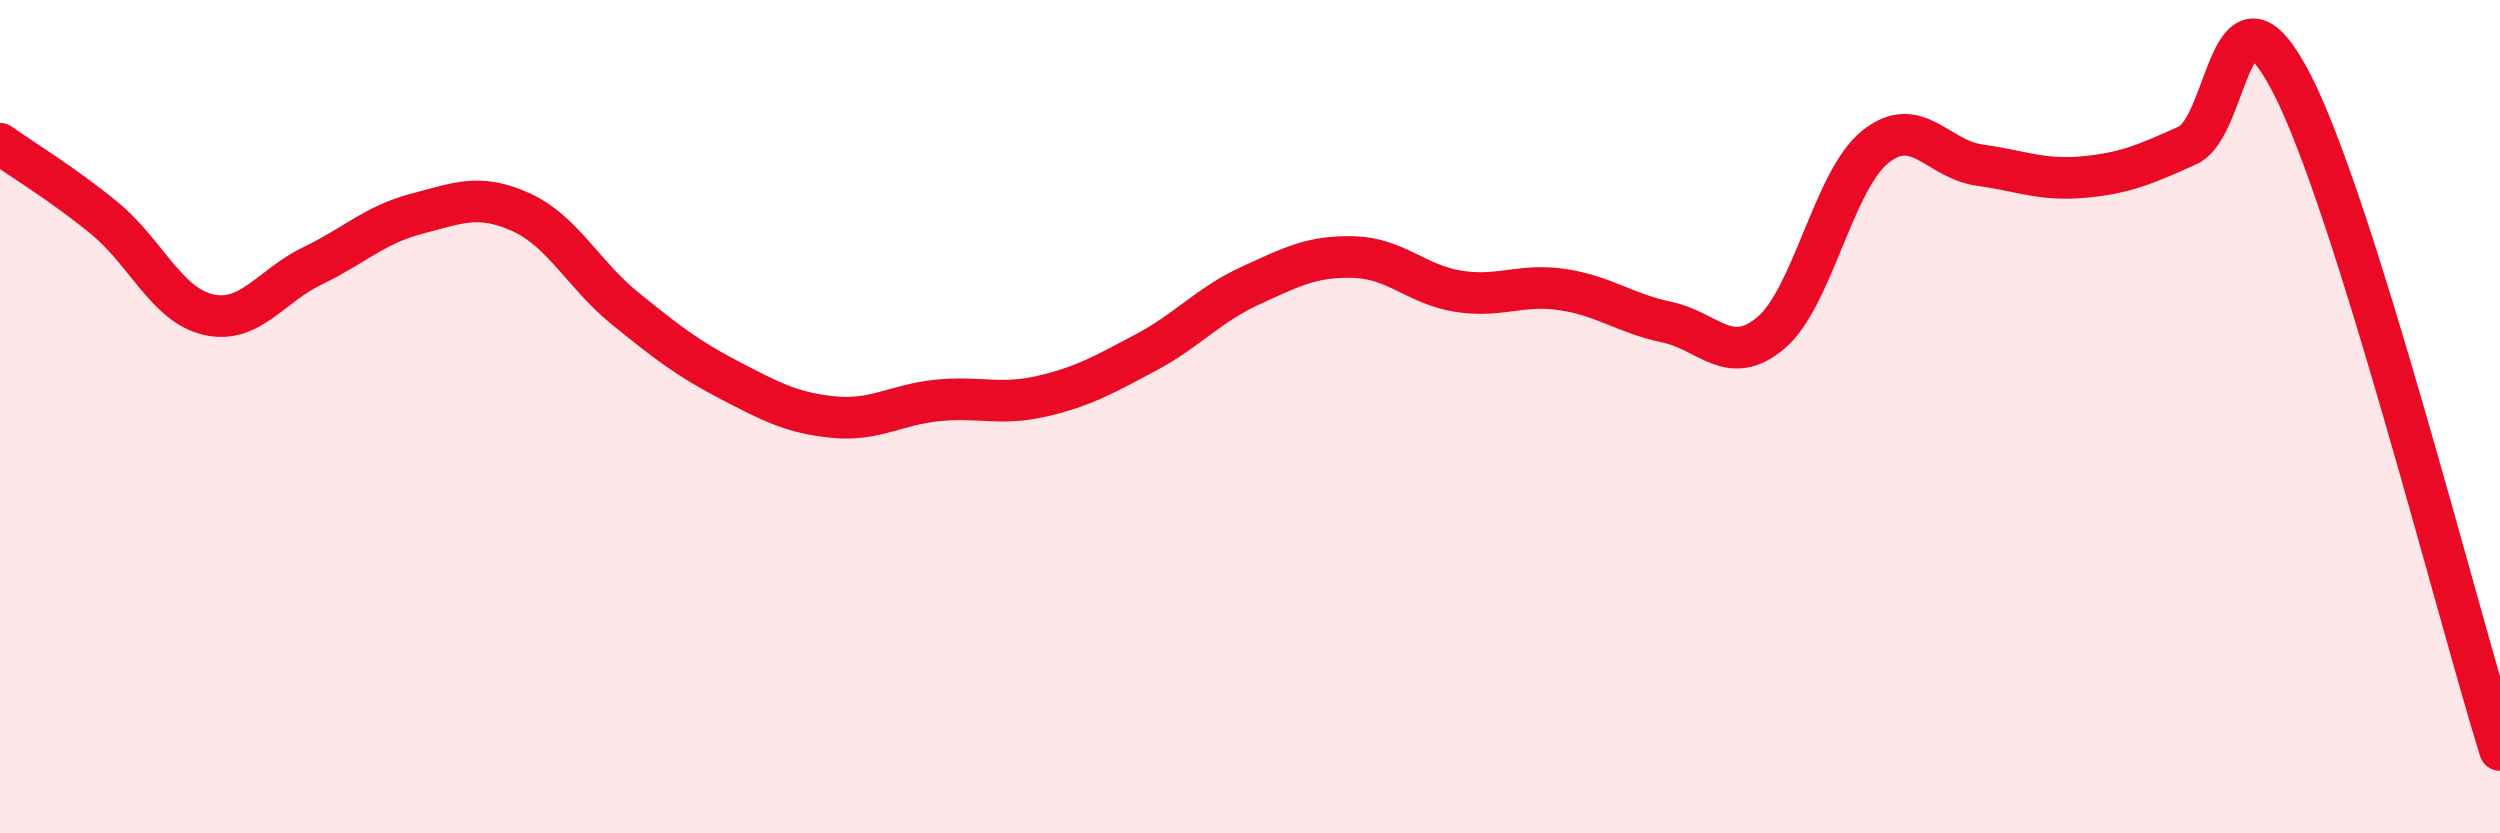
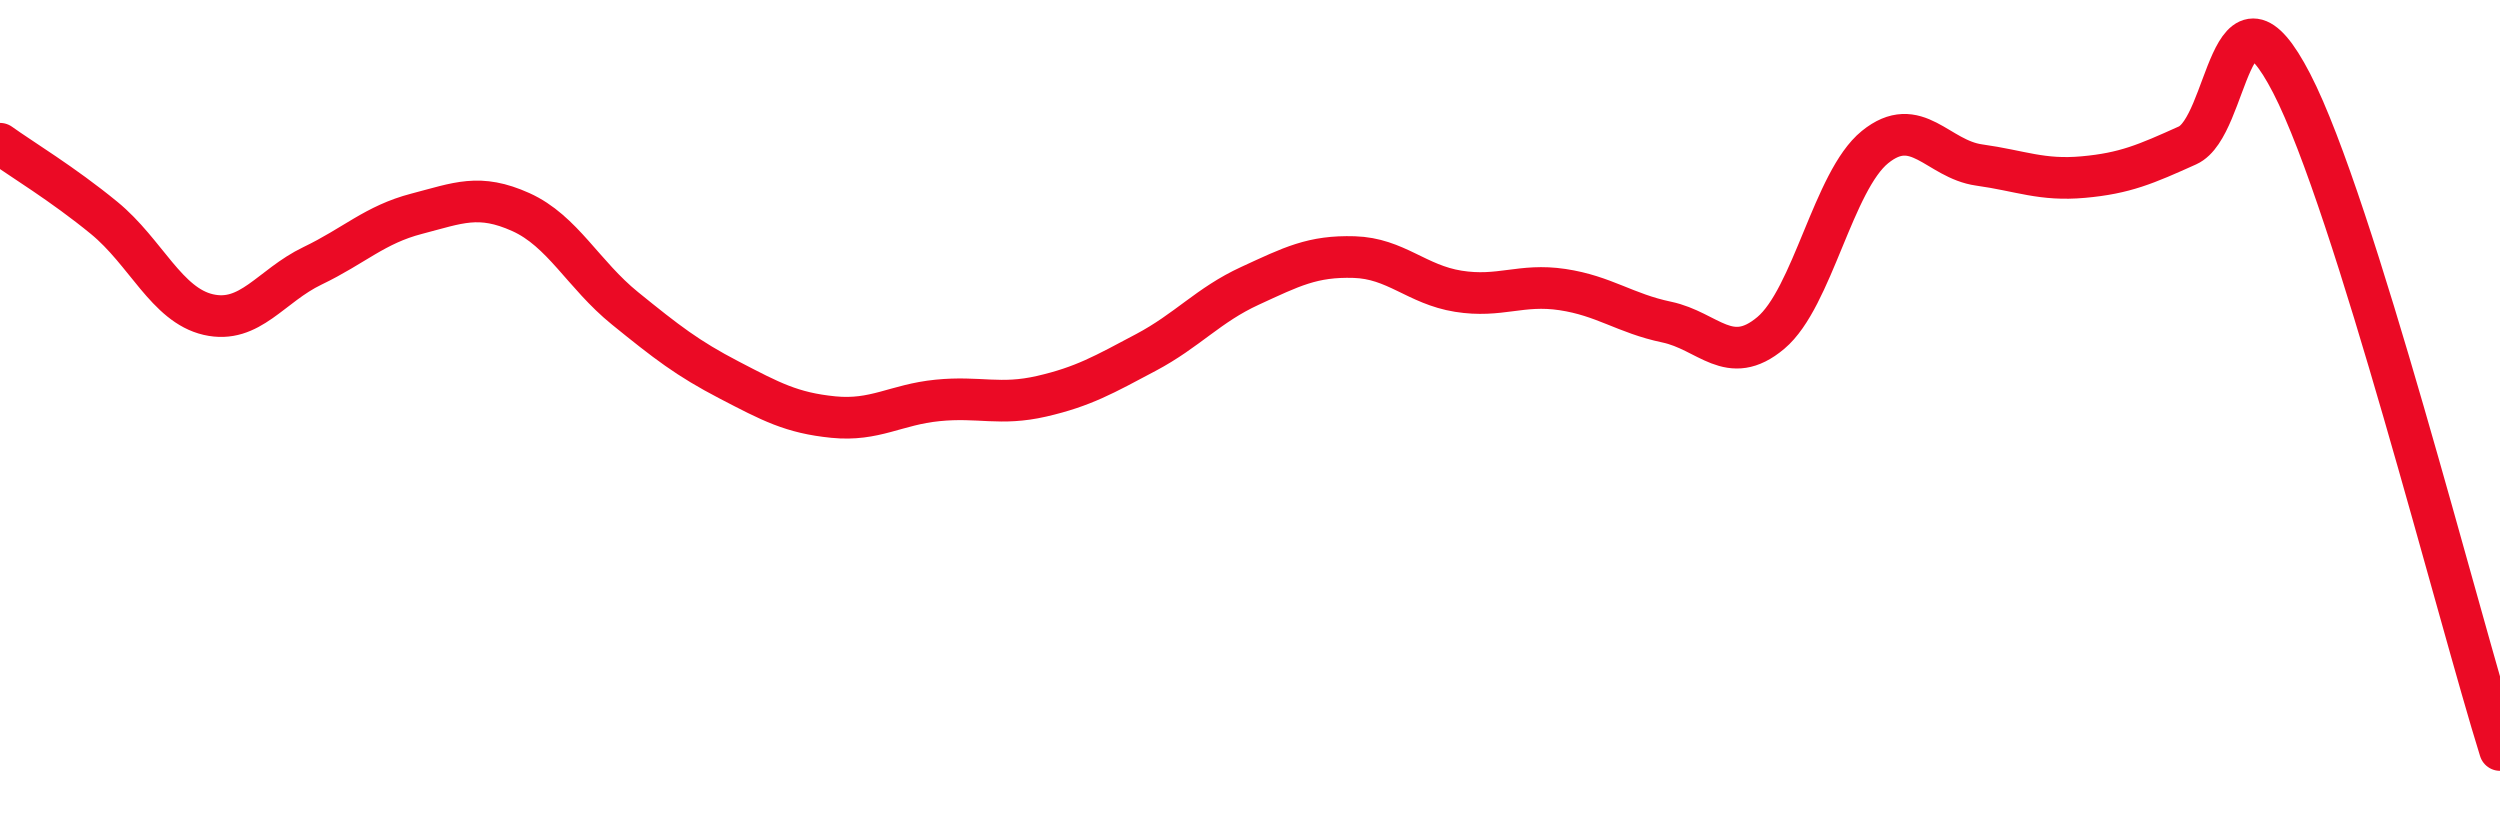
<svg xmlns="http://www.w3.org/2000/svg" width="60" height="20" viewBox="0 0 60 20">
-   <path d="M 0,3.45 C 0.5,3.81 1.5,4.41 2.5,5.23 C 3.5,6.05 4,7.32 5,7.55 C 6,7.78 6.5,6.86 7.5,6.38 C 8.5,5.9 9,5.39 10,5.13 C 11,4.87 11.5,4.64 12.5,5.09 C 13.5,5.54 14,6.59 15,7.4 C 16,8.21 16.5,8.6 17.5,9.12 C 18.5,9.64 19,9.91 20,10.01 C 21,10.11 21.5,9.71 22.5,9.61 C 23.5,9.51 24,9.74 25,9.51 C 26,9.28 26.5,8.99 27.5,8.46 C 28.5,7.93 29,7.32 30,6.86 C 31,6.4 31.5,6.14 32.5,6.17 C 33.5,6.2 34,6.83 35,6.99 C 36,7.15 36.5,6.8 37.5,6.95 C 38.5,7.1 39,7.52 40,7.73 C 41,7.94 41.5,8.83 42.5,7.99 C 43.5,7.15 44,4.34 45,3.53 C 46,2.72 46.5,3.82 47.5,3.96 C 48.5,4.1 49,4.34 50,4.25 C 51,4.16 51.5,3.94 52.5,3.49 C 53.5,3.04 53.5,-0.9 55,2 C 56.5,4.9 59,14.8 60,18L60 20L0 20Z" fill="#EB0A25" opacity="0.1" stroke-linecap="round" stroke-linejoin="round" />
  <path d="M 0,3.45 C 0.5,3.81 1.5,4.41 2.5,5.23 C 3.5,6.05 4,7.32 5,7.55 C 6,7.78 6.5,6.86 7.5,6.38 C 8.5,5.9 9,5.39 10,5.13 C 11,4.87 11.5,4.64 12.5,5.09 C 13.5,5.54 14,6.59 15,7.4 C 16,8.21 16.5,8.6 17.5,9.12 C 18.5,9.64 19,9.91 20,10.01 C 21,10.11 21.5,9.71 22.5,9.61 C 23.5,9.51 24,9.74 25,9.51 C 26,9.28 26.5,8.99 27.5,8.46 C 28.5,7.93 29,7.32 30,6.86 C 31,6.4 31.5,6.14 32.5,6.17 C 33.5,6.2 34,6.83 35,6.99 C 36,7.15 36.5,6.8 37.5,6.95 C 38.5,7.1 39,7.52 40,7.73 C 41,7.94 41.5,8.83 42.5,7.99 C 43.5,7.15 44,4.34 45,3.53 C 46,2.72 46.5,3.82 47.5,3.96 C 48.5,4.1 49,4.34 50,4.25 C 51,4.16 51.5,3.94 52.5,3.49 C 53.5,3.04 53.5,-0.9 55,2 C 56.5,4.9 59,14.8 60,18" stroke="#EB0A25" stroke-width="1" fill="none" stroke-linecap="round" stroke-linejoin="round" />
</svg>